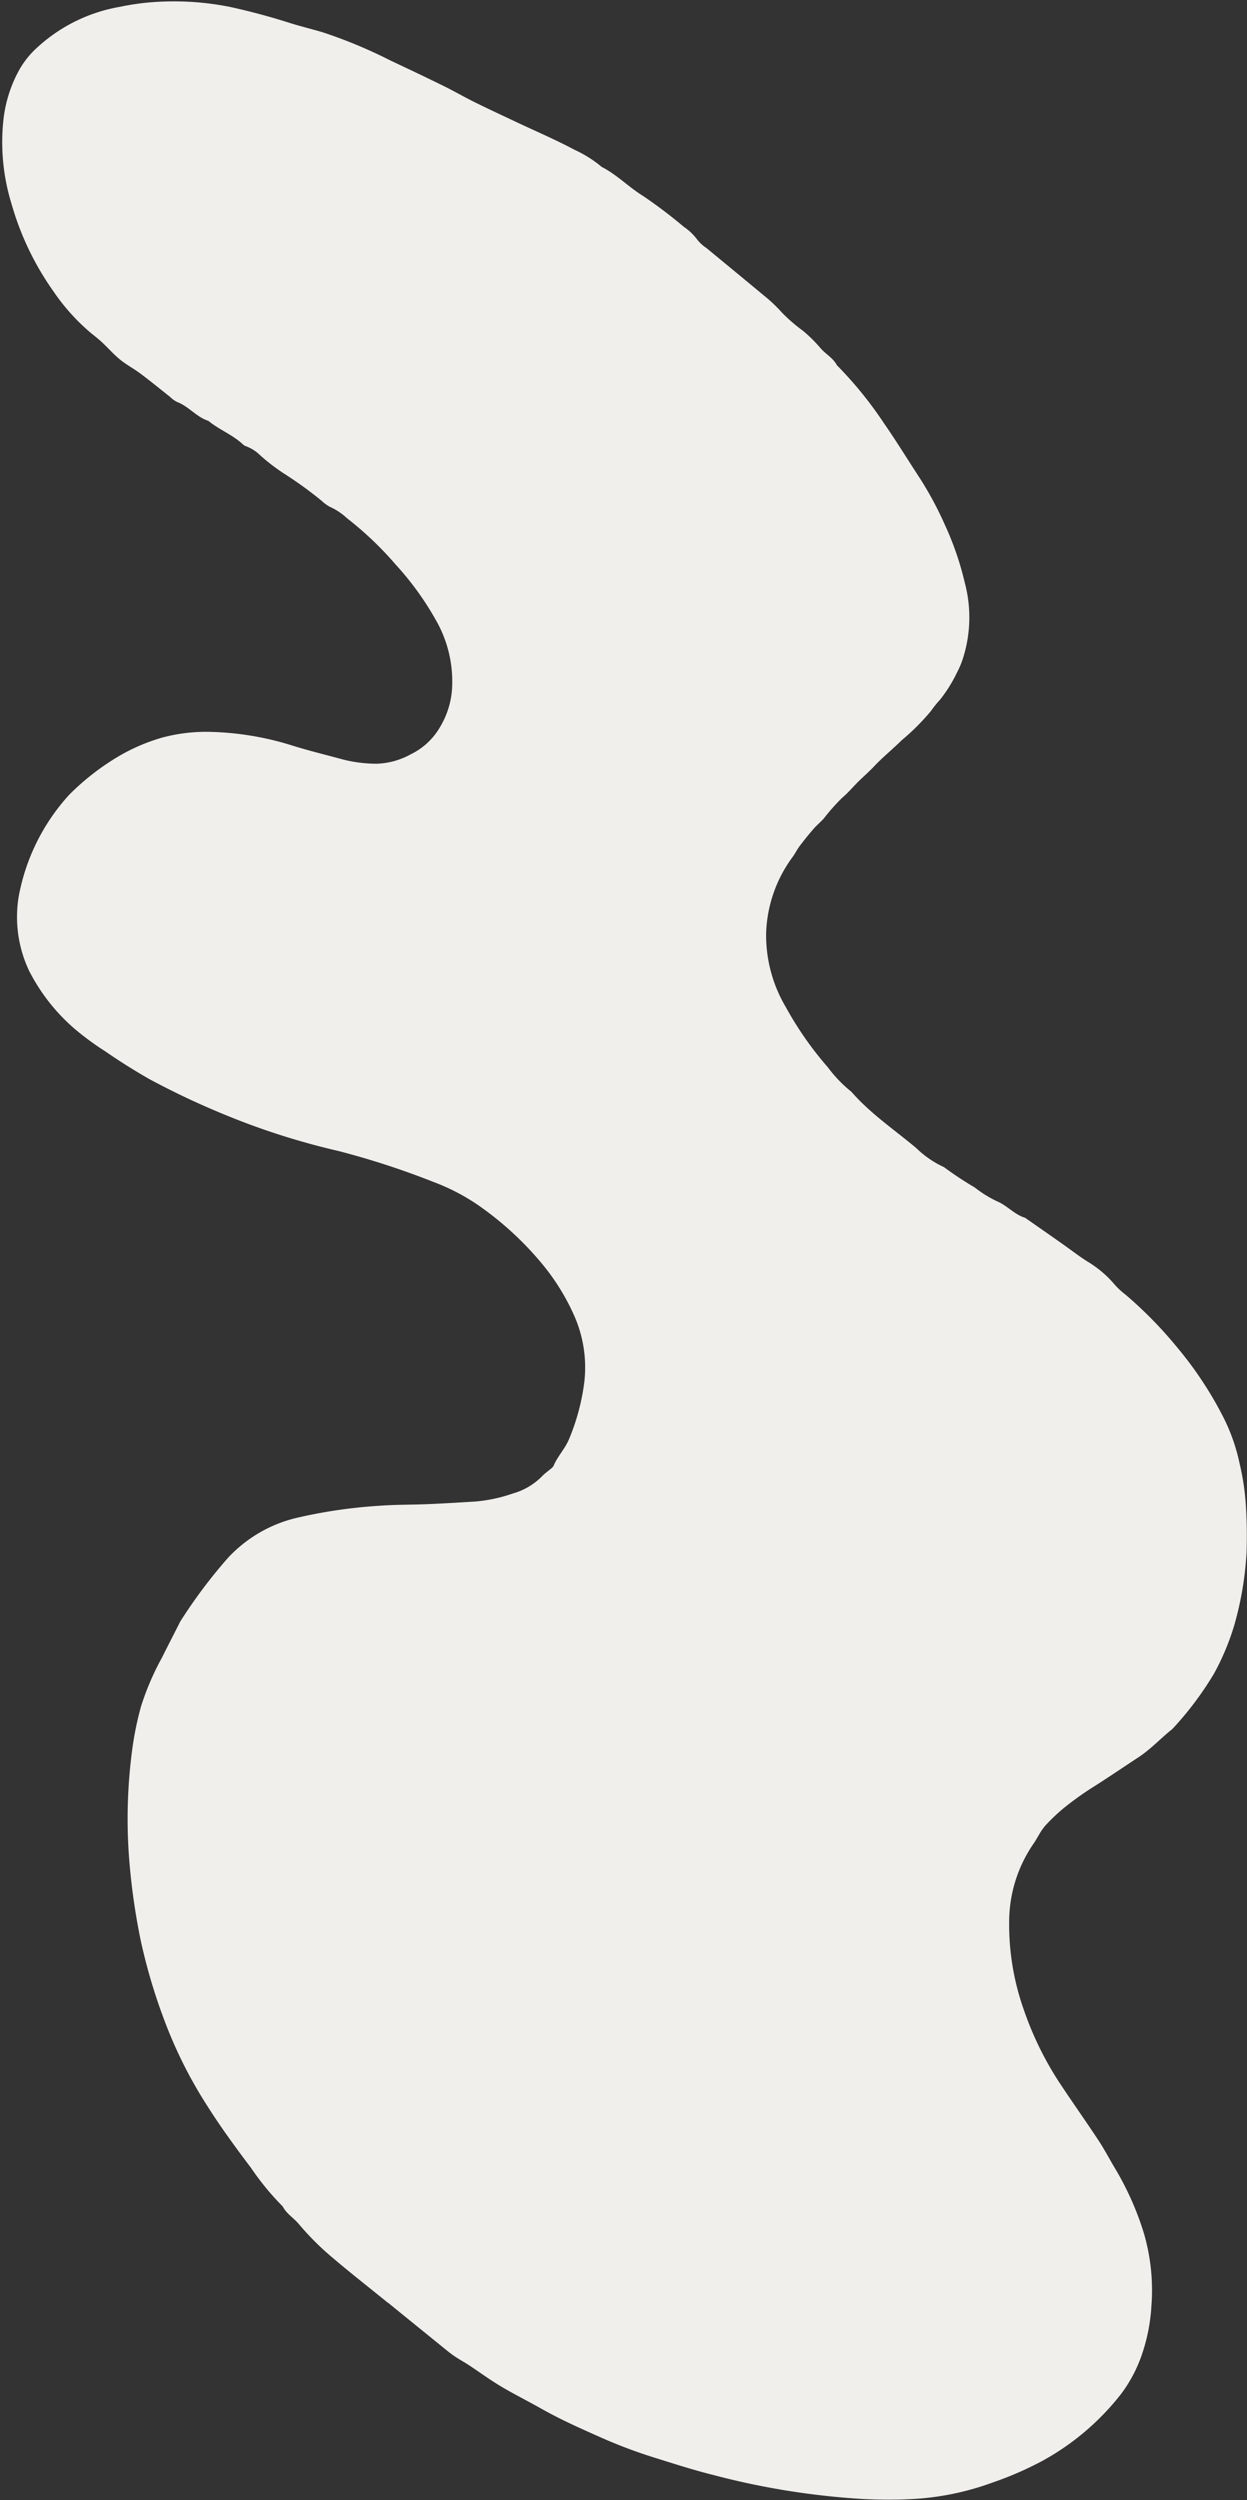
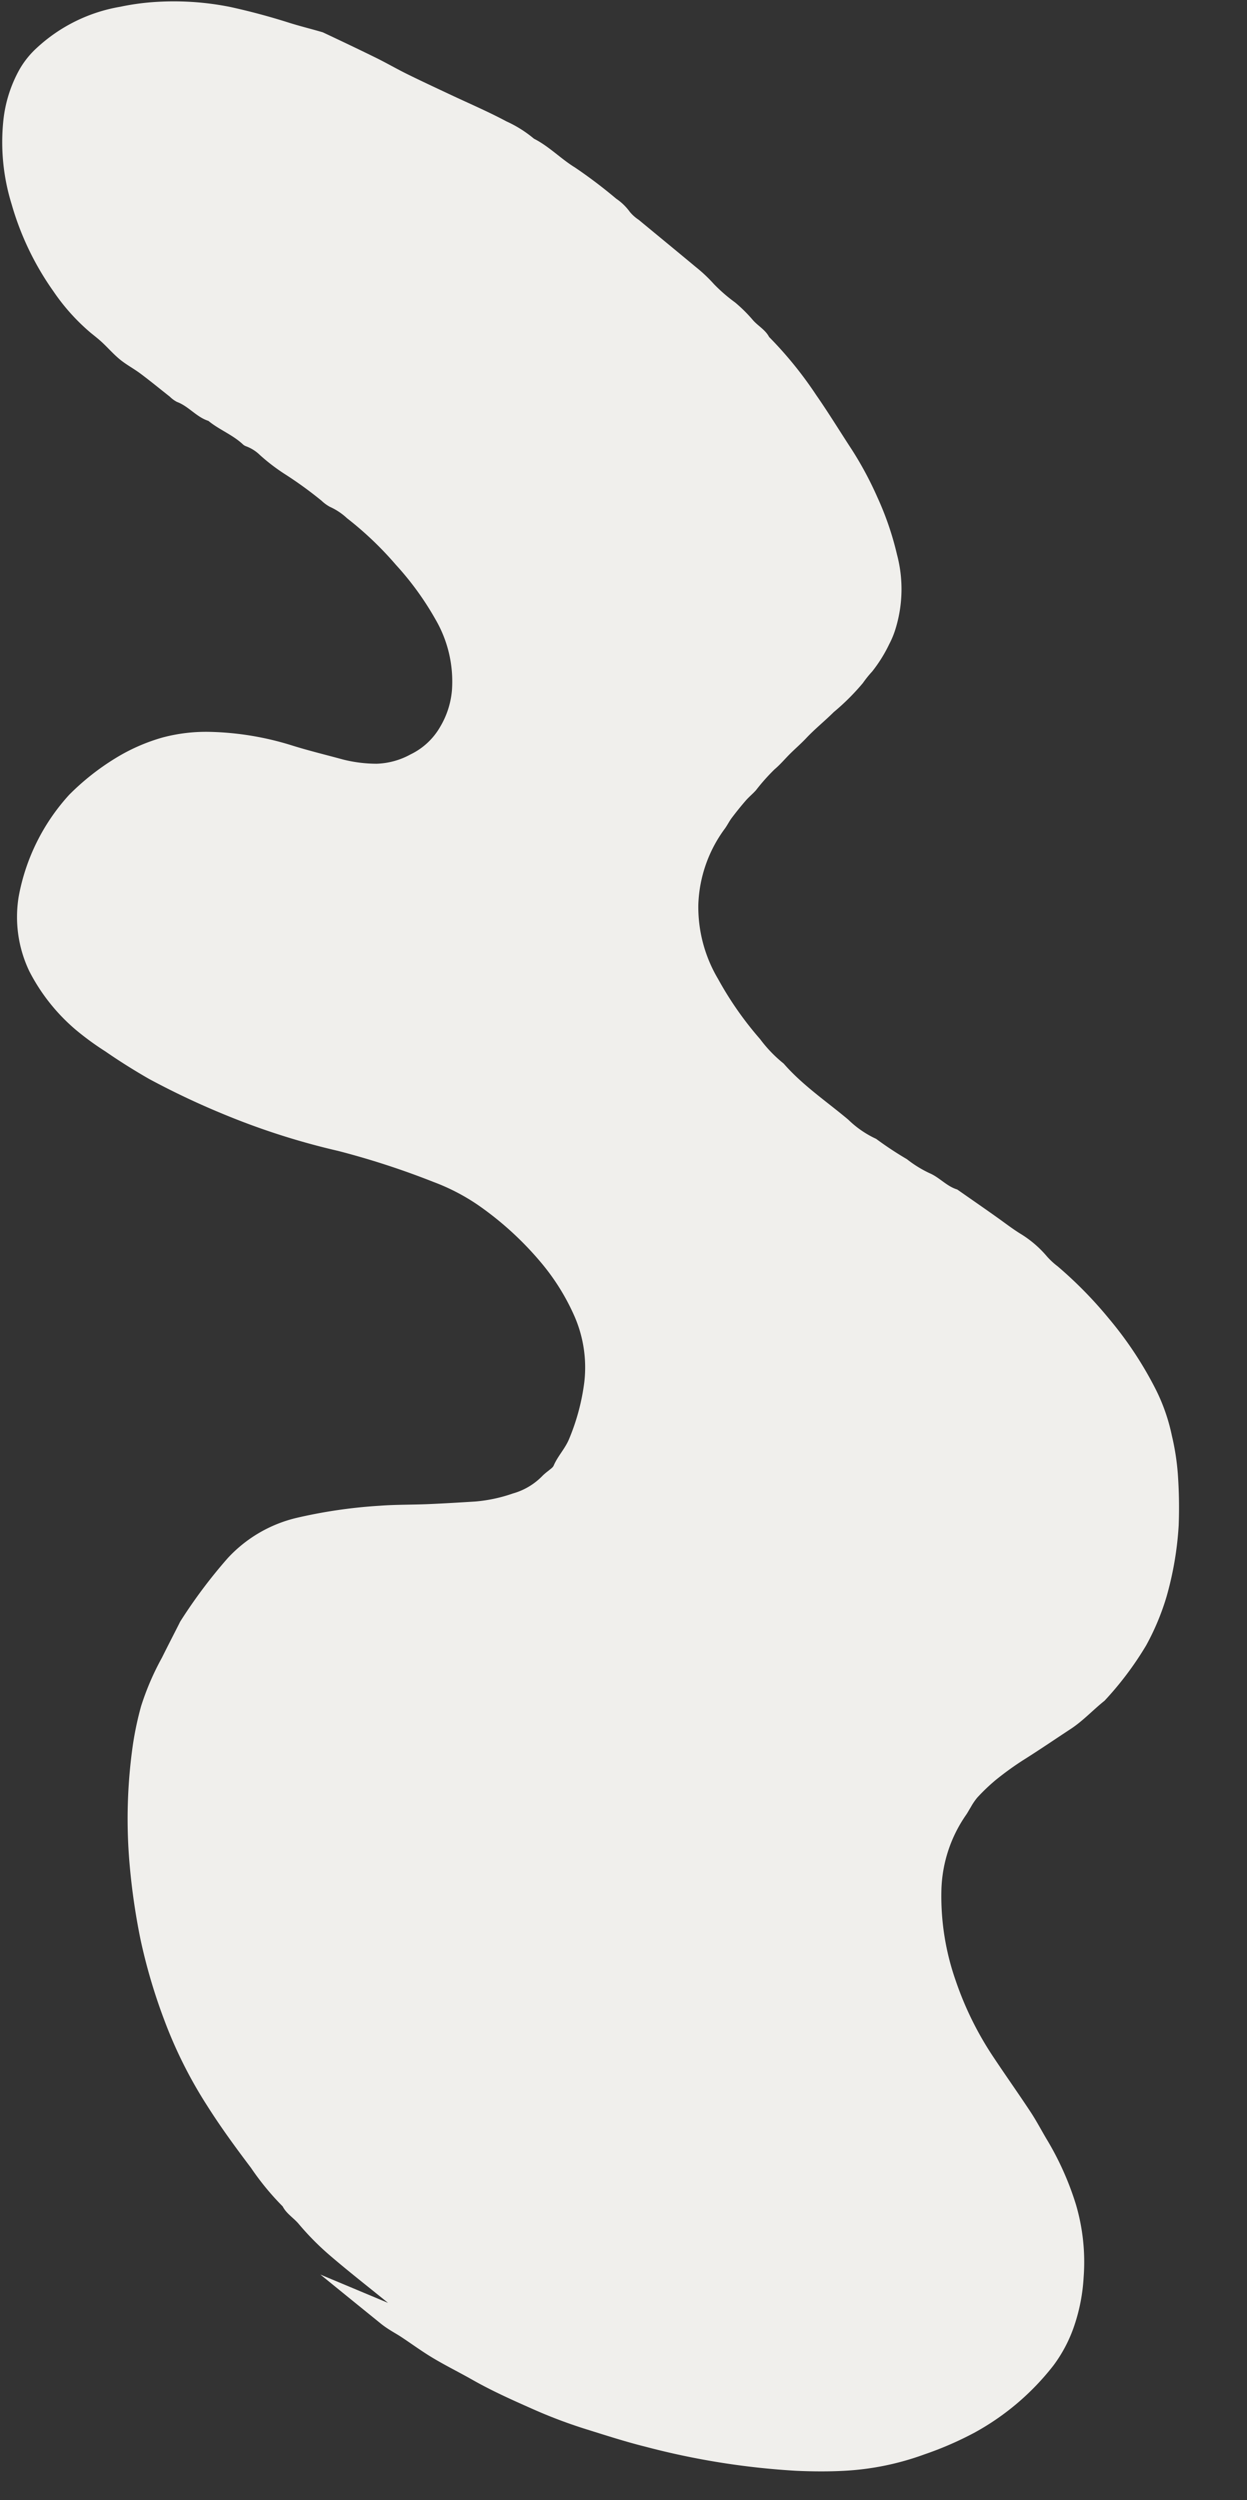
<svg xmlns="http://www.w3.org/2000/svg" fill="#000000" height="246.1" preserveAspectRatio="xMidYMid meet" version="1" viewBox="82.5 20.9 122.8 246.1" width="122.8" zoomAndPan="magnify">
  <rect x="82.5" y="20.9" width="122.8" height="246.1" fill="#333333" stroke="none" />
  <g id="change1_1">
-     <path d="M120.713,247.589c-1.923-1.562-3.881-3.086-5.759-4.7a26.861,26.861,0,0,1-3.049-3.087c-.5-.589-1.2-.995-1.564-1.708a26.529,26.529,0,0,1-3.125-3.8c-1.513-2-3-4.033-4.338-6.152a44.016,44.016,0,0,1-4.213-8.429,55.134,55.134,0,0,1-2.336-7.937,64.929,64.929,0,0,1-1.113-7.928,51.468,51.468,0,0,1,.365-11.164,31.777,31.777,0,0,1,.813-3.833,26.328,26.328,0,0,1,2.056-4.779c.557-1.123,1.134-2.236,1.7-3.354a2.231,2.231,0,0,1,.135-.256,50.49,50.49,0,0,1,4.62-6.16,13.45,13.45,0,0,1,6.774-3.981,49.489,49.489,0,0,1,8.2-1.2c1.593-.121,3.2-.093,4.793-.16,1.551-.066,3.1-.161,4.65-.258a15.04,15.04,0,0,0,3.687-.791,6.5,6.5,0,0,0,2.952-1.778,6.559,6.559,0,0,1,.554-.463c.181-.16.421-.3.51-.506.4-.936,1.131-1.672,1.522-2.628a21.469,21.469,0,0,0,1.494-5.589,12.582,12.582,0,0,0-1.053-6.668,21.933,21.933,0,0,0-3.145-5.021,31.622,31.622,0,0,0-6.306-5.765,20.462,20.462,0,0,0-4.364-2.252,79.763,79.763,0,0,0-9.376-3.05,71.132,71.132,0,0,1-11.05-3.519,78.062,78.062,0,0,1-7.588-3.577c-1.467-.845-2.892-1.735-4.285-2.7a27.989,27.989,0,0,1-2.924-2.136,18.826,18.826,0,0,1-4.562-5.754,12.375,12.375,0,0,1-1.043-7.376,20.3,20.3,0,0,1,4.974-10,24.341,24.341,0,0,1,4.532-3.583,18.5,18.5,0,0,1,4.638-2.045,16.627,16.627,0,0,1,4.755-.558,29.189,29.189,0,0,1,8,1.332c1.662.521,3.359.929,5.04,1.389a13.583,13.583,0,0,0,3.31.414,7.388,7.388,0,0,0,3.332-.917,6.729,6.729,0,0,0,2.934-2.739,8.4,8.4,0,0,0,1.146-3.568,12.126,12.126,0,0,0-1.612-6.967,29.177,29.177,0,0,0-3.9-5.38,33.469,33.469,0,0,0-4.821-4.595,6.179,6.179,0,0,0-1.688-1.123,3.919,3.919,0,0,1-.819-.6,38.86,38.86,0,0,0-3.646-2.641,19,19,0,0,1-2.426-1.859,3.874,3.874,0,0,0-1.342-.853.926.926,0,0,1-.367-.229c-1.008-.927-2.312-1.416-3.362-2.278-1.18-.376-1.944-1.44-3.1-1.868a2.943,2.943,0,0,1-.7-.515c-.955-.751-1.893-1.523-2.866-2.251-.654-.492-1.391-.878-2.025-1.392s-1.176-1.141-1.775-1.7c-.356-.33-.74-.63-1.118-.935a20.268,20.268,0,0,1-3.67-4.081,28.238,28.238,0,0,1-4.128-8.6,20.61,20.61,0,0,1-.814-8.195,13.1,13.1,0,0,1,1.605-5.077A8.768,8.768,0,0,1,86.14,25.6a16.052,16.052,0,0,1,8.218-4.037,24.035,24.035,0,0,1,3.166-.451,28.236,28.236,0,0,1,7.663.476q2.91.639,5.751,1.541c1.107.351,2.238.623,3.352.953a47.808,47.808,0,0,1,6.678,2.783c1.746.821,3.489,1.648,5.221,2.5,1.038.511,2.04,1.094,3.078,1.606,1.383.684,2.783,1.332,4.178,1.99,1.876.884,3.789,1.7,5.616,2.676a11.827,11.827,0,0,1,2.7,1.7c1.486.75,2.642,1.977,4.038,2.833a48.2,48.2,0,0,1,4.052,3.066,5.376,5.376,0,0,1,1.352,1.307,3.959,3.959,0,0,0,.865.772c1.873,1.548,3.752,3.089,5.619,4.643a14.7,14.7,0,0,1,1.792,1.687,15.933,15.933,0,0,0,2.089,1.811,14.6,14.6,0,0,1,1.749,1.732c.5.578,1.23.953,1.6,1.666a38.16,38.16,0,0,1,4.644,5.727c1.214,1.743,2.322,3.561,3.487,5.338a34.59,34.59,0,0,1,2.538,4.727,29.757,29.757,0,0,1,1.926,5.631,13.257,13.257,0,0,1-.112,7.195,8.625,8.625,0,0,1-.648,1.608,14.167,14.167,0,0,1-1.683,2.7,10.841,10.841,0,0,0-.914,1.136,22.621,22.621,0,0,1-2.875,2.865c-.886.882-1.87,1.667-2.729,2.584-.5.527-1.047,1-1.559,1.507s-.969,1.063-1.534,1.537a19.785,19.785,0,0,0-1.838,2.066c-.321.357-.7.663-1.013,1.026-.474.546-.928,1.111-1.364,1.688-.26.345-.447.744-.705,1.09a13.316,13.316,0,0,0-2.591,7.425,13.876,13.876,0,0,0,1.946,7.348,33.557,33.557,0,0,0,4.142,5.924,13.1,13.1,0,0,0,2.313,2.4c1.863,2.139,4.214,3.718,6.367,5.524a9.8,9.8,0,0,0,2.742,1.888,34.177,34.177,0,0,0,3.029,2,11.442,11.442,0,0,0,2.212,1.37c1,.421,1.7,1.3,2.743,1.613,1.308.915,2.623,1.821,3.924,2.747.747.531,1.468,1.089,2.251,1.58a10.7,10.7,0,0,1,2.65,2.25,7.216,7.216,0,0,0,1.063.986,40.652,40.652,0,0,1,5.065,5.164,36.475,36.475,0,0,1,4.622,7,18.564,18.564,0,0,1,1.567,4.523,24.032,24.032,0,0,1,.582,3.735,46.565,46.565,0,0,1,.085,5.083,32.5,32.5,0,0,1-1.194,7.008,24.379,24.379,0,0,1-2.007,4.8,32.045,32.045,0,0,1-4.1,5.452c-1.133.9-2.113,1.977-3.331,2.776-1.494.979-2.969,1.989-4.48,2.942a29.982,29.982,0,0,0-2.938,2.109,19.166,19.166,0,0,0-1.779,1.7,6.056,6.056,0,0,0-.648.956c-.155.242-.285.5-.45.739a13.571,13.571,0,0,0-2.437,7.333,25.105,25.105,0,0,0,1.407,9,32.209,32.209,0,0,0,3.8,7.651c1.177,1.769,2.406,3.5,3.576,5.277.558.847,1.033,1.748,1.549,2.623a29.105,29.105,0,0,1,2.911,6.473,20.015,20.015,0,0,1,.76,7.186,17.919,17.919,0,0,1-.9,4.693,14.035,14.035,0,0,1-2.065,3.965,25.131,25.131,0,0,1-7.782,6.622,33.445,33.445,0,0,1-4.923,2.137,27.1,27.1,0,0,1-7.952,1.621c-1.545.082-3.1.067-4.647,0a75.237,75.237,0,0,1-14.9-2.379c-1.969-.491-3.906-1.12-5.846-1.724a49.058,49.058,0,0,1-5.284-2c-1.986-.879-3.966-1.765-5.859-2.839-1.3-.737-2.642-1.4-3.923-2.166-1.078-.644-2.094-1.391-3.142-2.084-.362-.238-.744-.445-1.108-.679a9.3,9.3,0,0,1-.832-.581q-3-2.428-6-4.868Z" fill="#f0efec" />
+     <path d="M120.713,247.589c-1.923-1.562-3.881-3.086-5.759-4.7a26.861,26.861,0,0,1-3.049-3.087c-.5-.589-1.2-.995-1.564-1.708a26.529,26.529,0,0,1-3.125-3.8c-1.513-2-3-4.033-4.338-6.152a44.016,44.016,0,0,1-4.213-8.429,55.134,55.134,0,0,1-2.336-7.937,64.929,64.929,0,0,1-1.113-7.928,51.468,51.468,0,0,1,.365-11.164,31.777,31.777,0,0,1,.813-3.833,26.328,26.328,0,0,1,2.056-4.779c.557-1.123,1.134-2.236,1.7-3.354a2.231,2.231,0,0,1,.135-.256,50.49,50.49,0,0,1,4.62-6.16,13.45,13.45,0,0,1,6.774-3.981,49.489,49.489,0,0,1,8.2-1.2c1.593-.121,3.2-.093,4.793-.16,1.551-.066,3.1-.161,4.65-.258a15.04,15.04,0,0,0,3.687-.791,6.5,6.5,0,0,0,2.952-1.778,6.559,6.559,0,0,1,.554-.463c.181-.16.421-.3.51-.506.4-.936,1.131-1.672,1.522-2.628a21.469,21.469,0,0,0,1.494-5.589,12.582,12.582,0,0,0-1.053-6.668,21.933,21.933,0,0,0-3.145-5.021,31.622,31.622,0,0,0-6.306-5.765,20.462,20.462,0,0,0-4.364-2.252,79.763,79.763,0,0,0-9.376-3.05,71.132,71.132,0,0,1-11.05-3.519,78.062,78.062,0,0,1-7.588-3.577c-1.467-.845-2.892-1.735-4.285-2.7a27.989,27.989,0,0,1-2.924-2.136,18.826,18.826,0,0,1-4.562-5.754,12.375,12.375,0,0,1-1.043-7.376,20.3,20.3,0,0,1,4.974-10,24.341,24.341,0,0,1,4.532-3.583,18.5,18.5,0,0,1,4.638-2.045,16.627,16.627,0,0,1,4.755-.558,29.189,29.189,0,0,1,8,1.332c1.662.521,3.359.929,5.04,1.389a13.583,13.583,0,0,0,3.31.414,7.388,7.388,0,0,0,3.332-.917,6.729,6.729,0,0,0,2.934-2.739,8.4,8.4,0,0,0,1.146-3.568,12.126,12.126,0,0,0-1.612-6.967,29.177,29.177,0,0,0-3.9-5.38,33.469,33.469,0,0,0-4.821-4.595,6.179,6.179,0,0,0-1.688-1.123,3.919,3.919,0,0,1-.819-.6,38.86,38.86,0,0,0-3.646-2.641,19,19,0,0,1-2.426-1.859,3.874,3.874,0,0,0-1.342-.853.926.926,0,0,1-.367-.229c-1.008-.927-2.312-1.416-3.362-2.278-1.18-.376-1.944-1.44-3.1-1.868a2.943,2.943,0,0,1-.7-.515c-.955-.751-1.893-1.523-2.866-2.251-.654-.492-1.391-.878-2.025-1.392s-1.176-1.141-1.775-1.7c-.356-.33-.74-.63-1.118-.935a20.268,20.268,0,0,1-3.67-4.081,28.238,28.238,0,0,1-4.128-8.6,20.61,20.61,0,0,1-.814-8.195,13.1,13.1,0,0,1,1.605-5.077A8.768,8.768,0,0,1,86.14,25.6a16.052,16.052,0,0,1,8.218-4.037,24.035,24.035,0,0,1,3.166-.451,28.236,28.236,0,0,1,7.663.476q2.91.639,5.751,1.541c1.107.351,2.238.623,3.352.953c1.746.821,3.489,1.648,5.221,2.5,1.038.511,2.04,1.094,3.078,1.606,1.383.684,2.783,1.332,4.178,1.99,1.876.884,3.789,1.7,5.616,2.676a11.827,11.827,0,0,1,2.7,1.7c1.486.75,2.642,1.977,4.038,2.833a48.2,48.2,0,0,1,4.052,3.066,5.376,5.376,0,0,1,1.352,1.307,3.959,3.959,0,0,0,.865.772c1.873,1.548,3.752,3.089,5.619,4.643a14.7,14.7,0,0,1,1.792,1.687,15.933,15.933,0,0,0,2.089,1.811,14.6,14.6,0,0,1,1.749,1.732c.5.578,1.23.953,1.6,1.666a38.16,38.16,0,0,1,4.644,5.727c1.214,1.743,2.322,3.561,3.487,5.338a34.59,34.59,0,0,1,2.538,4.727,29.757,29.757,0,0,1,1.926,5.631,13.257,13.257,0,0,1-.112,7.195,8.625,8.625,0,0,1-.648,1.608,14.167,14.167,0,0,1-1.683,2.7,10.841,10.841,0,0,0-.914,1.136,22.621,22.621,0,0,1-2.875,2.865c-.886.882-1.87,1.667-2.729,2.584-.5.527-1.047,1-1.559,1.507s-.969,1.063-1.534,1.537a19.785,19.785,0,0,0-1.838,2.066c-.321.357-.7.663-1.013,1.026-.474.546-.928,1.111-1.364,1.688-.26.345-.447.744-.705,1.09a13.316,13.316,0,0,0-2.591,7.425,13.876,13.876,0,0,0,1.946,7.348,33.557,33.557,0,0,0,4.142,5.924,13.1,13.1,0,0,0,2.313,2.4c1.863,2.139,4.214,3.718,6.367,5.524a9.8,9.8,0,0,0,2.742,1.888,34.177,34.177,0,0,0,3.029,2,11.442,11.442,0,0,0,2.212,1.37c1,.421,1.7,1.3,2.743,1.613,1.308.915,2.623,1.821,3.924,2.747.747.531,1.468,1.089,2.251,1.58a10.7,10.7,0,0,1,2.65,2.25,7.216,7.216,0,0,0,1.063.986,40.652,40.652,0,0,1,5.065,5.164,36.475,36.475,0,0,1,4.622,7,18.564,18.564,0,0,1,1.567,4.523,24.032,24.032,0,0,1,.582,3.735,46.565,46.565,0,0,1,.085,5.083,32.5,32.5,0,0,1-1.194,7.008,24.379,24.379,0,0,1-2.007,4.8,32.045,32.045,0,0,1-4.1,5.452c-1.133.9-2.113,1.977-3.331,2.776-1.494.979-2.969,1.989-4.48,2.942a29.982,29.982,0,0,0-2.938,2.109,19.166,19.166,0,0,0-1.779,1.7,6.056,6.056,0,0,0-.648.956c-.155.242-.285.5-.45.739a13.571,13.571,0,0,0-2.437,7.333,25.105,25.105,0,0,0,1.407,9,32.209,32.209,0,0,0,3.8,7.651c1.177,1.769,2.406,3.5,3.576,5.277.558.847,1.033,1.748,1.549,2.623a29.105,29.105,0,0,1,2.911,6.473,20.015,20.015,0,0,1,.76,7.186,17.919,17.919,0,0,1-.9,4.693,14.035,14.035,0,0,1-2.065,3.965,25.131,25.131,0,0,1-7.782,6.622,33.445,33.445,0,0,1-4.923,2.137,27.1,27.1,0,0,1-7.952,1.621c-1.545.082-3.1.067-4.647,0a75.237,75.237,0,0,1-14.9-2.379c-1.969-.491-3.906-1.12-5.846-1.724a49.058,49.058,0,0,1-5.284-2c-1.986-.879-3.966-1.765-5.859-2.839-1.3-.737-2.642-1.4-3.923-2.166-1.078-.644-2.094-1.391-3.142-2.084-.362-.238-.744-.445-1.108-.679a9.3,9.3,0,0,1-.832-.581q-3-2.428-6-4.868Z" fill="#f0efec" />
  </g>
</svg>